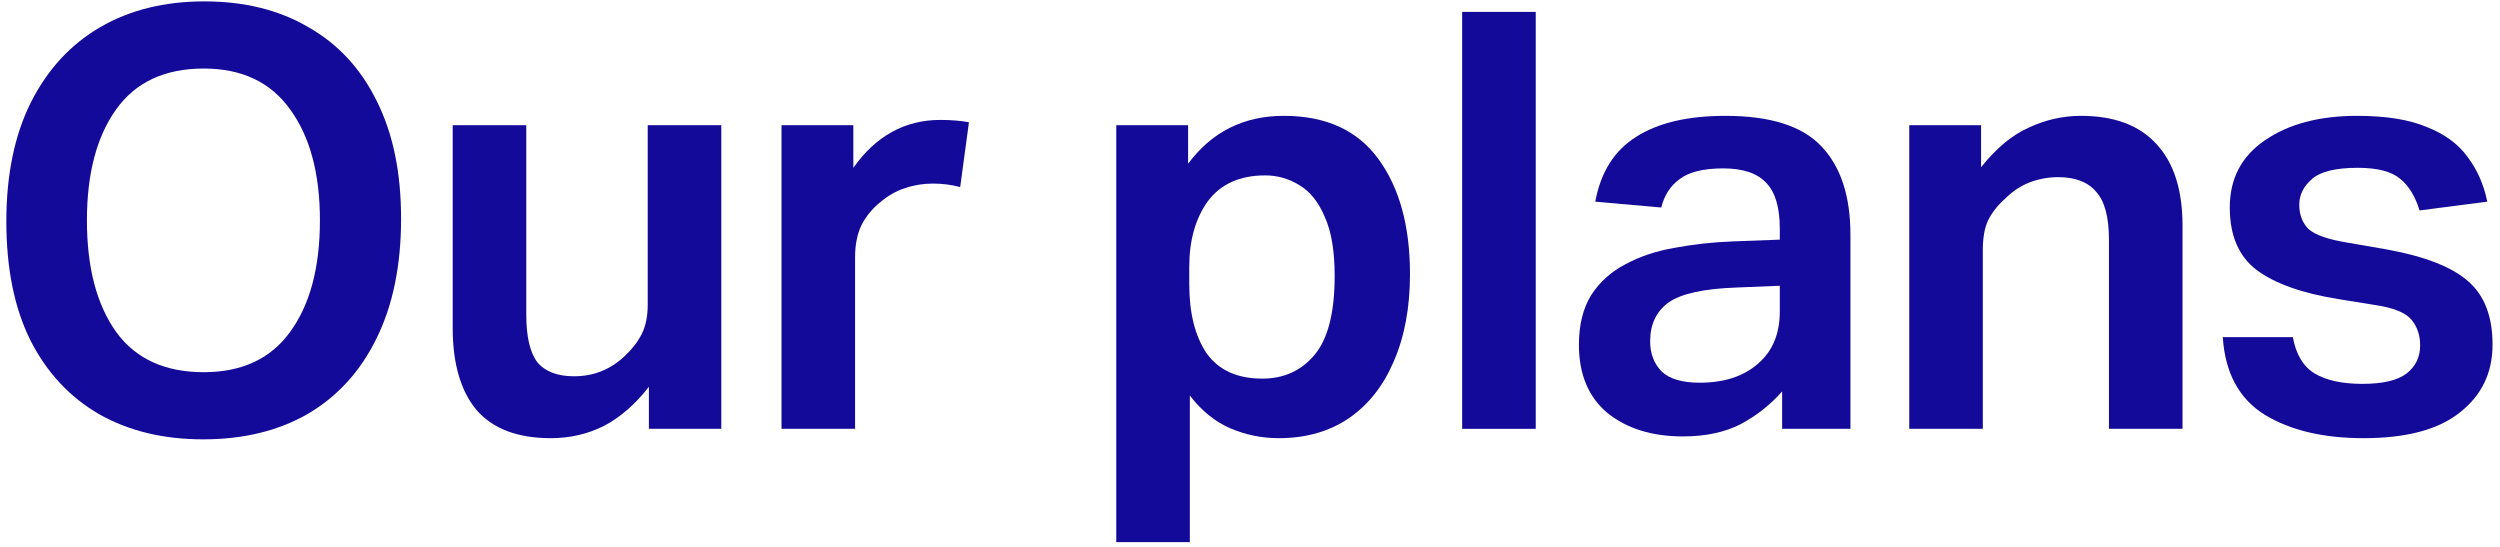
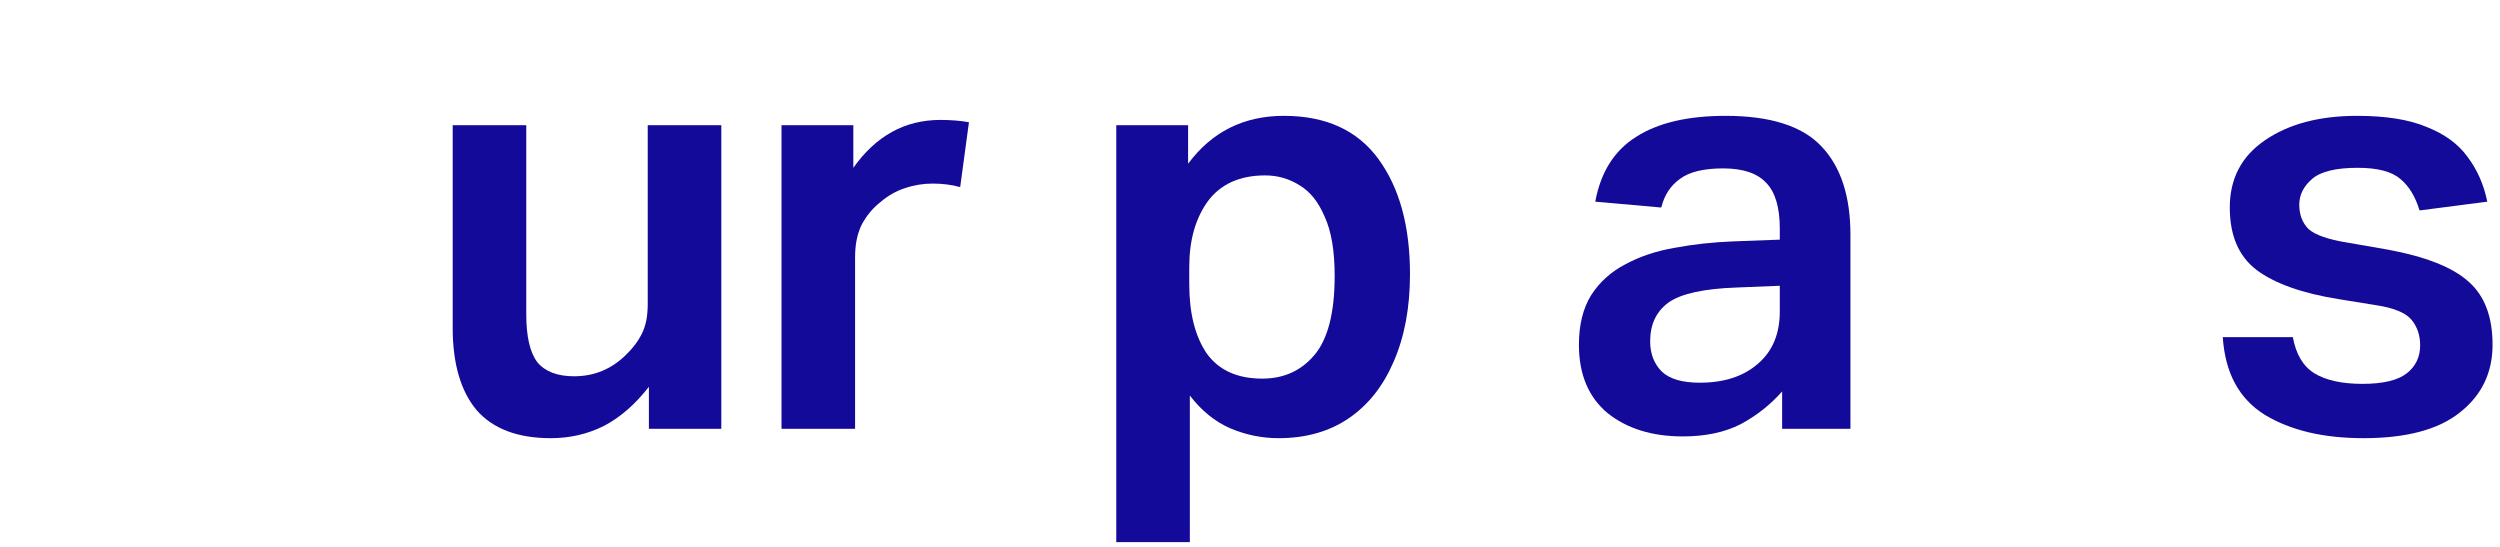
<svg xmlns="http://www.w3.org/2000/svg" width="274" height="60" viewBox="0 0 274 60" fill="none">
-   <path d="M0.695 24.28C0.695 19.16 1.591 14.808 3.383 11.224C5.218 7.598 7.757 4.846 10.999 2.968C14.242 1.091 18.039 0.152 22.391 0.152C26.786 0.152 30.583 1.091 33.783 2.968C37.026 4.803 39.522 7.491 41.271 11.032C43.063 14.574 43.959 18.883 43.959 23.96C43.959 29.08 43.063 33.454 41.271 37.08C39.522 40.664 37.026 43.416 33.783 45.336C30.541 47.214 26.701 48.152 22.263 48.152C17.911 48.152 14.114 47.235 10.871 45.4C7.629 43.523 5.111 40.814 3.319 37.272C1.57 33.731 0.695 29.4 0.695 24.28ZM9.527 24.152C9.527 29.315 10.594 33.39 12.727 36.376C14.861 39.32 18.061 40.792 22.327 40.792C26.509 40.792 29.666 39.32 31.799 36.376C33.975 33.39 35.063 29.315 35.063 24.152C35.063 19.032 33.975 14.979 31.799 11.992C29.666 9.006 26.509 7.512 22.327 7.512C18.061 7.512 14.861 9.006 12.727 11.992C10.594 14.979 9.527 19.032 9.527 24.152Z" fill="#140A9A" />
  <path d="M49.615 35.928V13.72H57.679V34.456C57.679 36.888 58.084 38.638 58.895 39.704C59.748 40.728 61.092 41.24 62.927 41.24C65.103 41.24 66.98 40.472 68.559 38.936C69.327 38.211 69.924 37.422 70.351 36.568C70.778 35.715 70.991 34.648 70.991 33.368V13.72H79.055V47H71.119V42.392C69.626 44.312 67.983 45.742 66.191 46.68C64.399 47.576 62.458 48.024 60.367 48.024C56.74 48.024 54.031 47 52.239 44.952C50.489 42.862 49.615 39.854 49.615 35.928Z" fill="#140A9A" />
  <path d="M85.653 13.72H93.525V18.392C96 14.894 99.179 13.144 103.061 13.144C103.659 13.144 104.213 13.166 104.725 13.208C105.28 13.251 105.771 13.315 106.197 13.4L105.237 20.504C104.299 20.248 103.296 20.12 102.229 20.12C101.163 20.12 100.139 20.291 99.157 20.632C98.219 20.931 97.323 21.443 96.469 22.168C95.616 22.851 94.933 23.683 94.421 24.664C93.952 25.646 93.717 26.819 93.717 28.184V47H85.653V13.72Z" fill="#140A9A" />
  <path d="M122.343 13.72H130.215V17.944C132.818 14.446 136.317 12.696 140.711 12.696C145.319 12.696 148.775 14.275 151.079 17.432C153.383 20.59 154.535 24.792 154.535 30.04C154.535 33.71 153.938 36.91 152.743 39.64C151.591 42.328 149.949 44.398 147.815 45.848C145.682 47.299 143.122 48.024 140.135 48.024C138.301 48.024 136.53 47.662 134.823 46.936C133.159 46.211 131.687 45.016 130.407 43.352V59.416H122.343V13.72ZM146.279 30.232C146.279 27.502 145.917 25.347 145.191 23.768C144.509 22.147 143.591 20.995 142.439 20.312C141.287 19.587 140.029 19.224 138.663 19.224C135.89 19.224 133.799 20.163 132.391 22.04C131.026 23.918 130.343 26.328 130.343 29.272V31.128C130.343 34.328 130.983 36.867 132.263 38.744C133.586 40.579 135.613 41.496 138.343 41.496C140.69 41.496 142.589 40.643 144.039 38.936C145.533 37.187 146.279 34.286 146.279 30.232Z" fill="#140A9A" />
-   <path d="M160.252 1.304H168.316V47H160.252V1.304Z" fill="#140A9A" />
  <path d="M173.049 37.784C173.049 35.608 173.497 33.795 174.393 32.344C175.332 30.894 176.591 29.763 178.169 28.952C179.748 28.099 181.54 27.502 183.545 27.16C185.593 26.776 187.727 26.542 189.945 26.456L195.065 26.264V25.048C195.065 22.744 194.575 21.08 193.593 20.056C192.612 18.99 191.033 18.456 188.857 18.456C186.724 18.456 185.145 18.84 184.121 19.608C183.097 20.334 182.415 21.379 182.073 22.744L174.841 22.104C175.439 18.862 176.932 16.494 179.321 15C181.711 13.464 184.975 12.696 189.113 12.696C194.063 12.696 197.583 13.827 199.673 16.088C201.764 18.307 202.809 21.528 202.809 25.752V47H195.321V42.904C194.041 44.355 192.527 45.55 190.777 46.488C189.028 47.384 186.916 47.832 184.441 47.832C181.071 47.832 178.319 46.979 176.185 45.272C174.095 43.523 173.049 41.027 173.049 37.784ZM180.857 37.4C180.857 38.766 181.284 39.875 182.137 40.728C182.991 41.539 184.377 41.944 186.297 41.944C188.943 41.944 191.055 41.262 192.633 39.896C194.255 38.531 195.065 36.611 195.065 34.136V31.32L190.329 31.512C186.703 31.64 184.207 32.195 182.841 33.176C181.519 34.158 180.857 35.566 180.857 37.4Z" fill="#140A9A" />
-   <path d="M209.253 13.72H217.125V18.328C218.789 16.238 220.539 14.787 222.373 13.976C224.208 13.123 226.107 12.696 228.069 12.696C231.739 12.696 234.512 13.742 236.389 15.832C238.267 17.88 239.205 20.846 239.205 24.728V47H231.141V26.264C231.141 23.79 230.672 22.04 229.733 21.016C228.837 19.95 227.451 19.416 225.573 19.416C224.507 19.416 223.461 19.608 222.437 19.992C221.456 20.376 220.56 20.974 219.749 21.784C218.939 22.51 218.32 23.299 217.893 24.152C217.509 24.963 217.317 26.051 217.317 27.416V47H209.253V13.72Z" fill="#140A9A" />
  <path d="M265.248 37.848C265.248 36.739 264.928 35.8 264.288 35.032C263.648 34.264 262.325 33.731 260.32 33.432L256.352 32.792C252.341 32.152 249.333 31.086 247.328 29.592C245.365 28.099 244.384 25.816 244.384 22.744C244.384 19.587 245.664 17.134 248.224 15.384C250.826 13.592 254.197 12.696 258.336 12.696C261.493 12.696 264.032 13.102 265.952 13.912C267.914 14.68 269.408 15.768 270.432 17.176C271.498 18.584 272.224 20.227 272.608 22.104L265.184 23.064C264.714 21.528 264.01 20.376 263.072 19.608C262.133 18.798 260.576 18.392 258.4 18.392C256.01 18.392 254.346 18.798 253.408 19.608C252.469 20.419 252 21.358 252 22.424C252 23.534 252.341 24.43 253.024 25.112C253.749 25.752 255.157 26.243 257.248 26.584L261.664 27.352C265.845 28.12 268.81 29.294 270.56 30.872C272.309 32.408 273.184 34.712 273.184 37.784C273.184 40.856 271.989 43.331 269.6 45.208C267.253 47.086 263.733 48.024 259.04 48.024C254.645 48.024 251.04 47.171 248.224 45.464C245.408 43.715 243.872 40.878 243.616 36.952H251.296C251.637 38.83 252.426 40.152 253.664 40.92C254.944 41.688 256.693 42.072 258.912 42.072C261.173 42.072 262.794 41.688 263.776 40.92C264.757 40.152 265.248 39.128 265.248 37.848Z" fill="#140A9A" />
</svg>